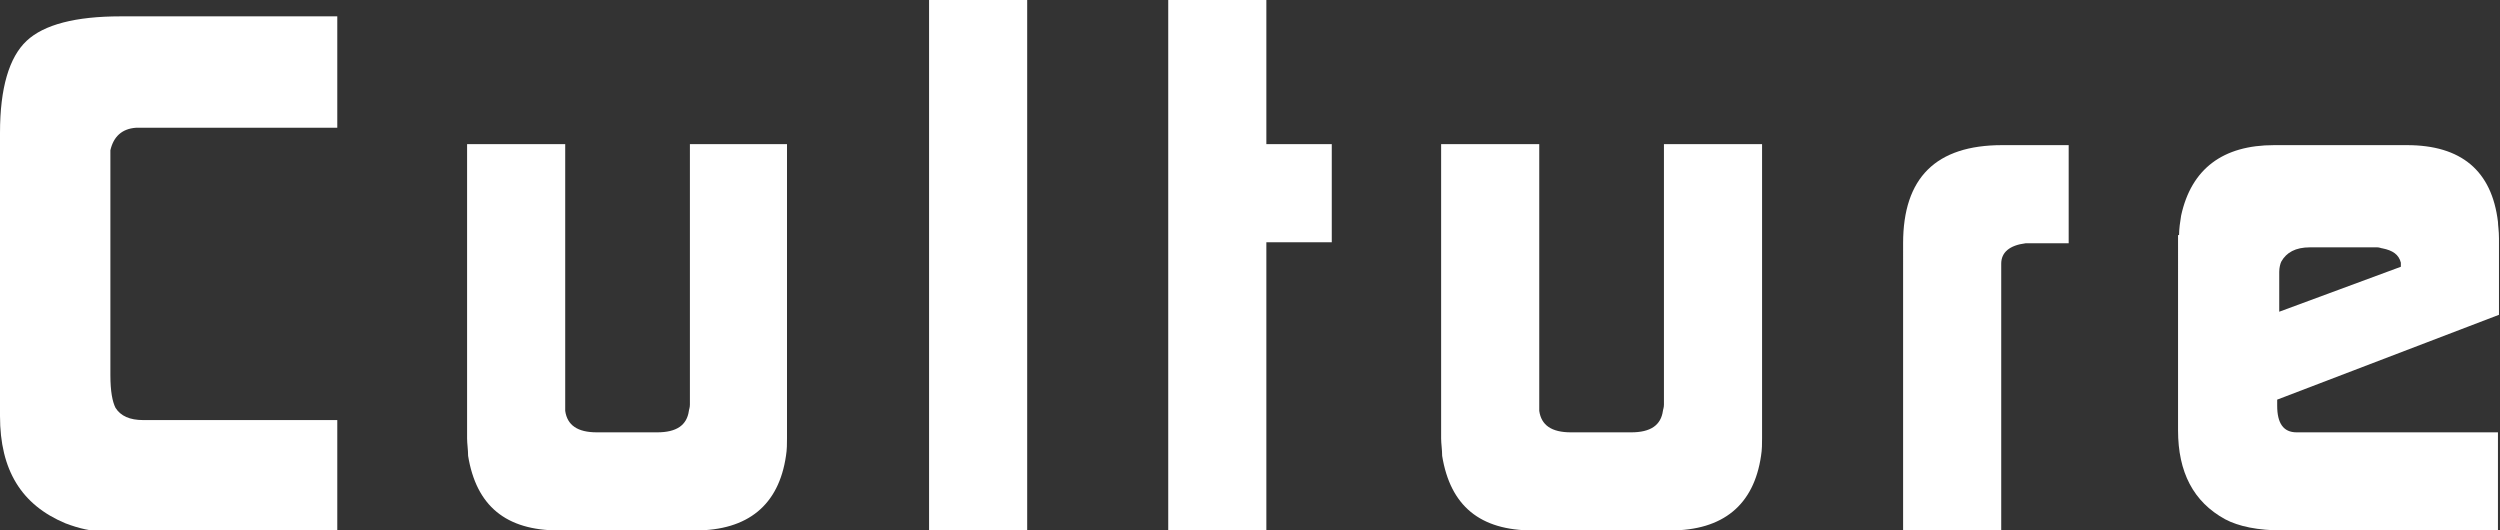
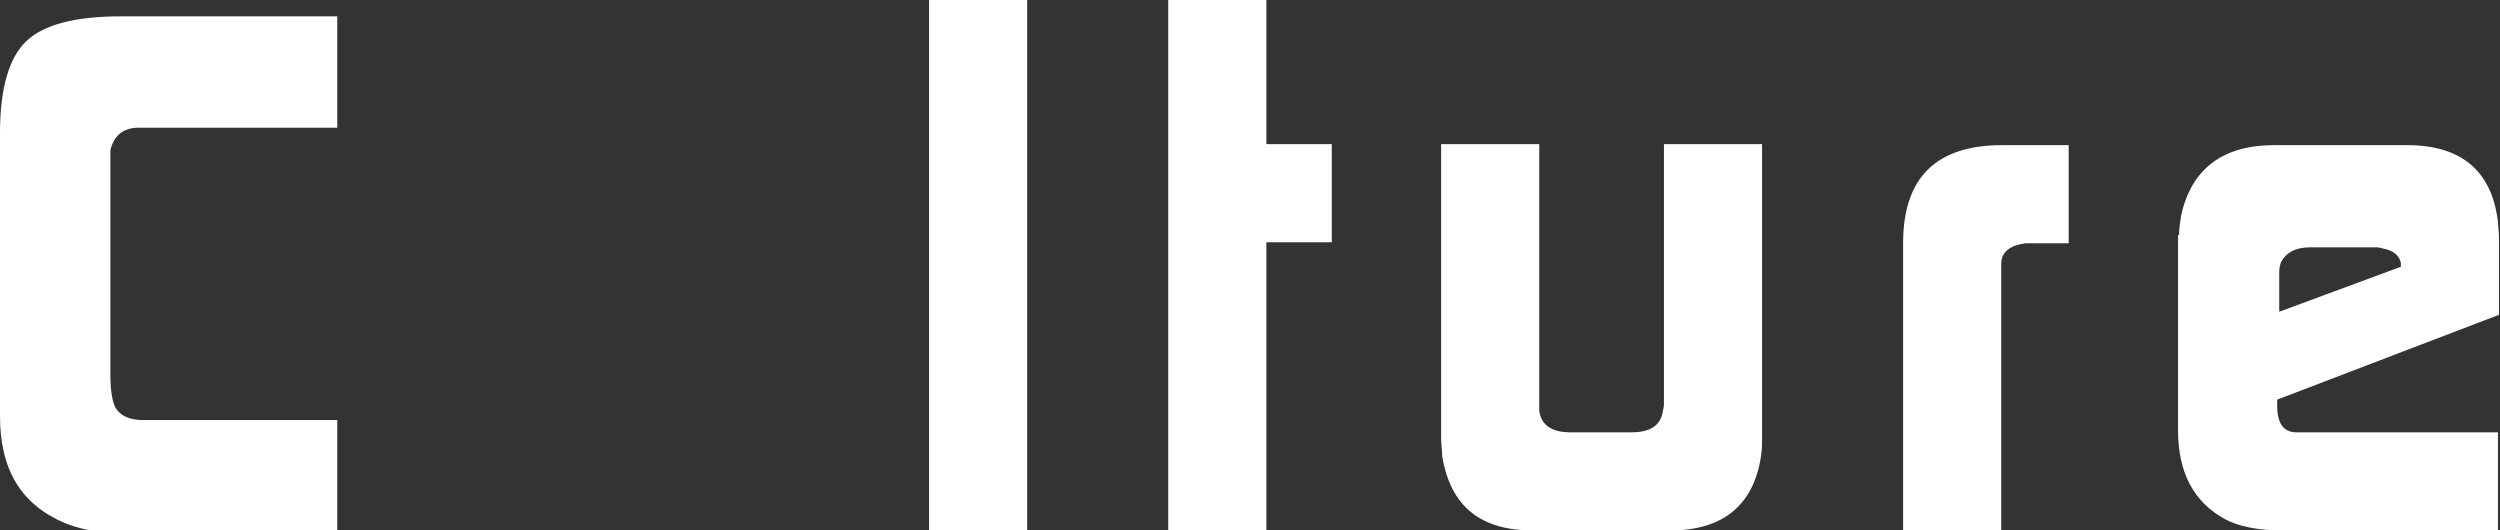
<svg xmlns="http://www.w3.org/2000/svg" version="1.1" id="レイヤー_1" x="0px" y="0px" viewBox="0 0 244.6 51.9" style="enable-background:new 0 0 244.6 51.9;" xml:space="preserve">
  <rect x="0" y="0" width="244.6" height="51.9" fill="#333333" stroke="none" />
  <style type="text/css">
	.st0{enable-background:new    ;}
	.st1{fill:#FFFFFF;}
</style>
  <title>title_culture</title>
  <g id="レイヤー_2_1_">
    <g id="レイヤー_1-2">
      <g class="st0">
        <path class="st1" d="M0,40.7V13c0-4.4,0.9-7.4,2.6-9c1.7-1.6,4.8-2.4,9.2-2.4H33v10.9H13.3c-1.4,0.1-2.2,0.9-2.5,2.2v22     c0,1.6,0.2,2.6,0.5,3.2c0.5,0.8,1.4,1.2,2.7,1.2H33v10.9H10.2c-1.2,0-2.5-0.3-3.8-0.8C2.1,49.4,0,46,0,40.7z" />
-         <path class="st1" d="M45.7,42.9V14.1h9.6v26.1c0.2,1.4,1.2,2.1,3.1,2.1h5.9c1.9,0,2.9-0.7,3.1-2.1c0-0.1,0.1-0.3,0.1-0.6V14.1H77     v28.8c0,0.5,0,1.1-0.1,1.7c-0.7,4.8-3.7,7.3-8.9,7.3H54.7c-5.2,0-8.1-2.4-8.9-7.3C45.8,44,45.7,43.4,45.7,42.9z" />
        <path class="st1" d="M90.9,51.9V0h9.6v51.9H90.9z" />
        <path class="st1" d="M114.3,51.9V0h9.6v14.1h6.4v9.6h-6.4v28.2H114.3z" />
        <path class="st1" d="M141,42.9V14.1h9.6v26.1c0.2,1.4,1.2,2.1,3.1,2.1h5.9c1.9,0,2.9-0.7,3.1-2.1c0-0.1,0.1-0.3,0.1-0.6V14.1h9.6     v28.8c0,0.5,0,1.1-0.1,1.7c-0.7,4.8-3.7,7.3-8.9,7.3H150c-5.2,0-8.1-2.4-8.9-7.3C141.1,44,141,43.4,141,42.9z" />
        <path class="st1" d="M186.2,23.8c0-6.4,3.2-9.6,9.7-9.6h6.5v9.6h-4.2c-1.6,0.2-2.4,0.9-2.4,2v26.1h-9.6V23.8z" />
        <path class="st1" d="M213.2,23c0-0.6,0.1-1.3,0.2-1.9c1-4.6,4.1-6.9,9.1-6.9h13c5.3,0,8.3,2.5,8.9,7.5c0,0.3,0.1,0.9,0.1,1.6v7.5     l-21.7,8.3l0,0.6c0,1.7,0.6,2.6,1.9,2.6h19.7v9.6h-21c-2.5,0-4.4-0.4-5.7-1.1c-3.1-1.7-4.6-4.6-4.6-8.7V23z M234.9,26.1v-0.4     c-0.2-0.8-0.8-1.2-1.8-1.4c-0.1,0-0.3-0.1-0.5-0.1H226c-1.4,0-2.3,0.5-2.8,1.4c-0.1,0.2-0.2,0.6-0.2,1v3.9L234.9,26.1z" />
      </g>
    </g>
  </g>
</svg>